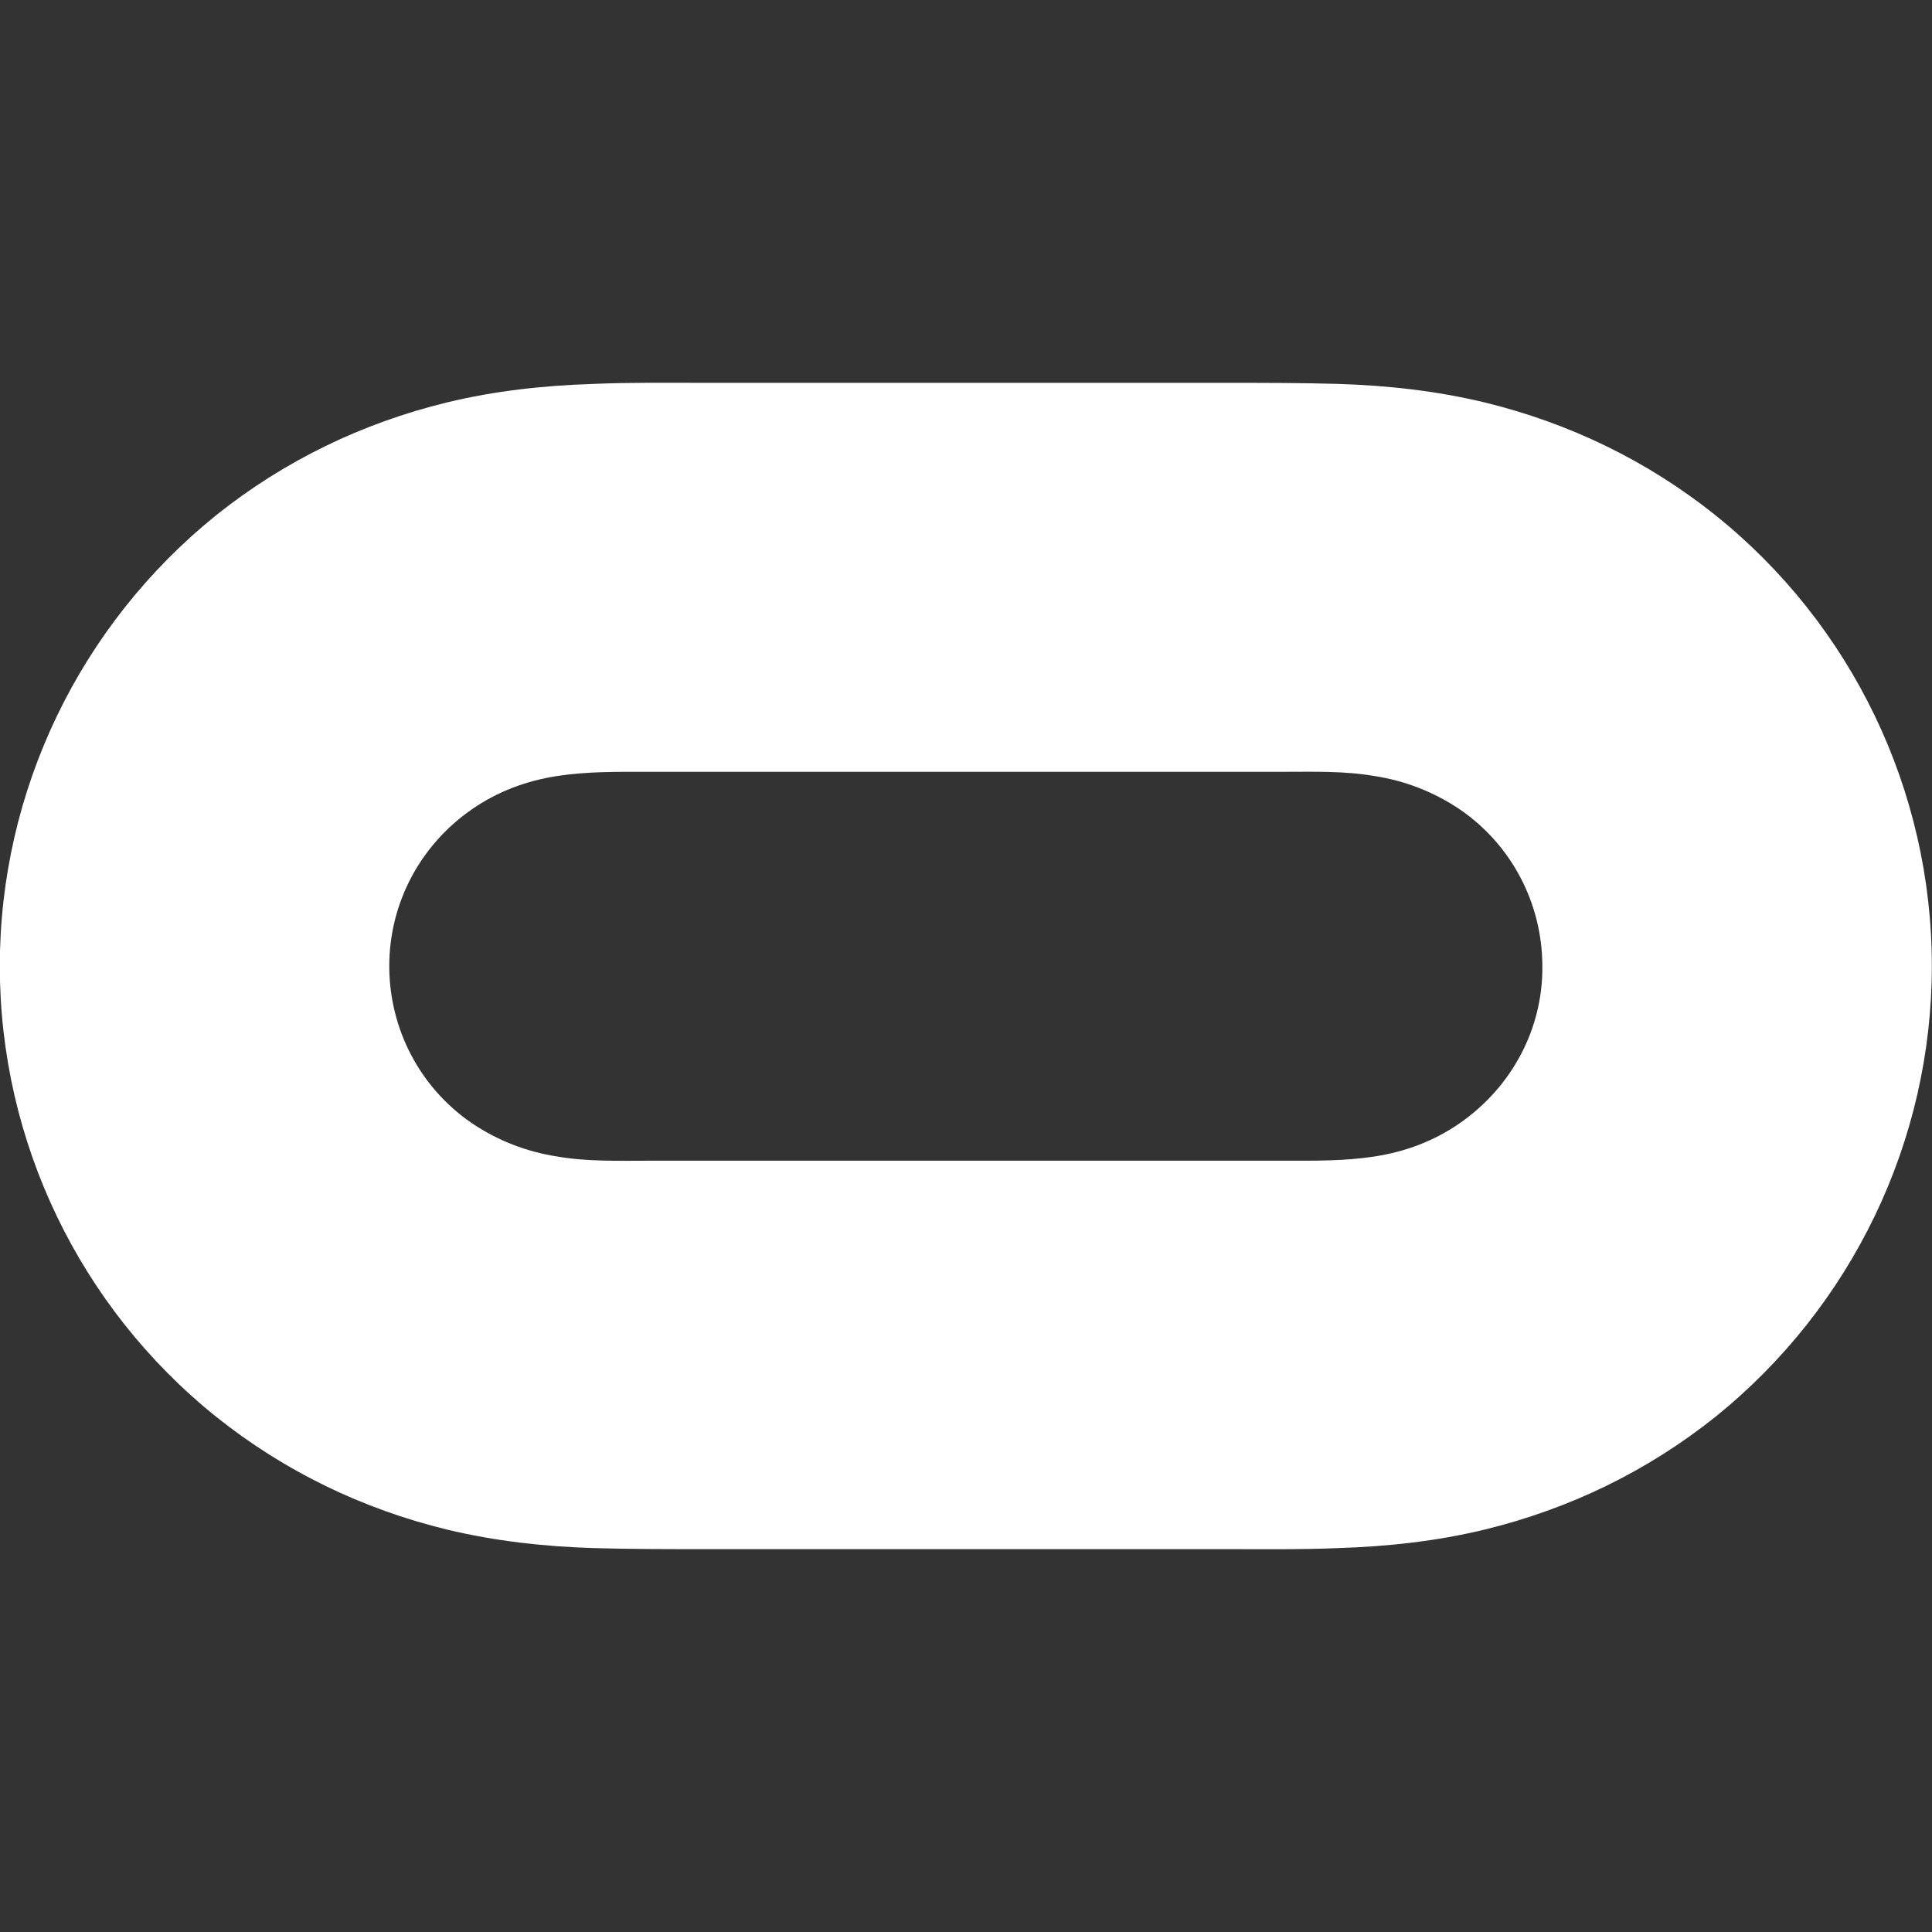
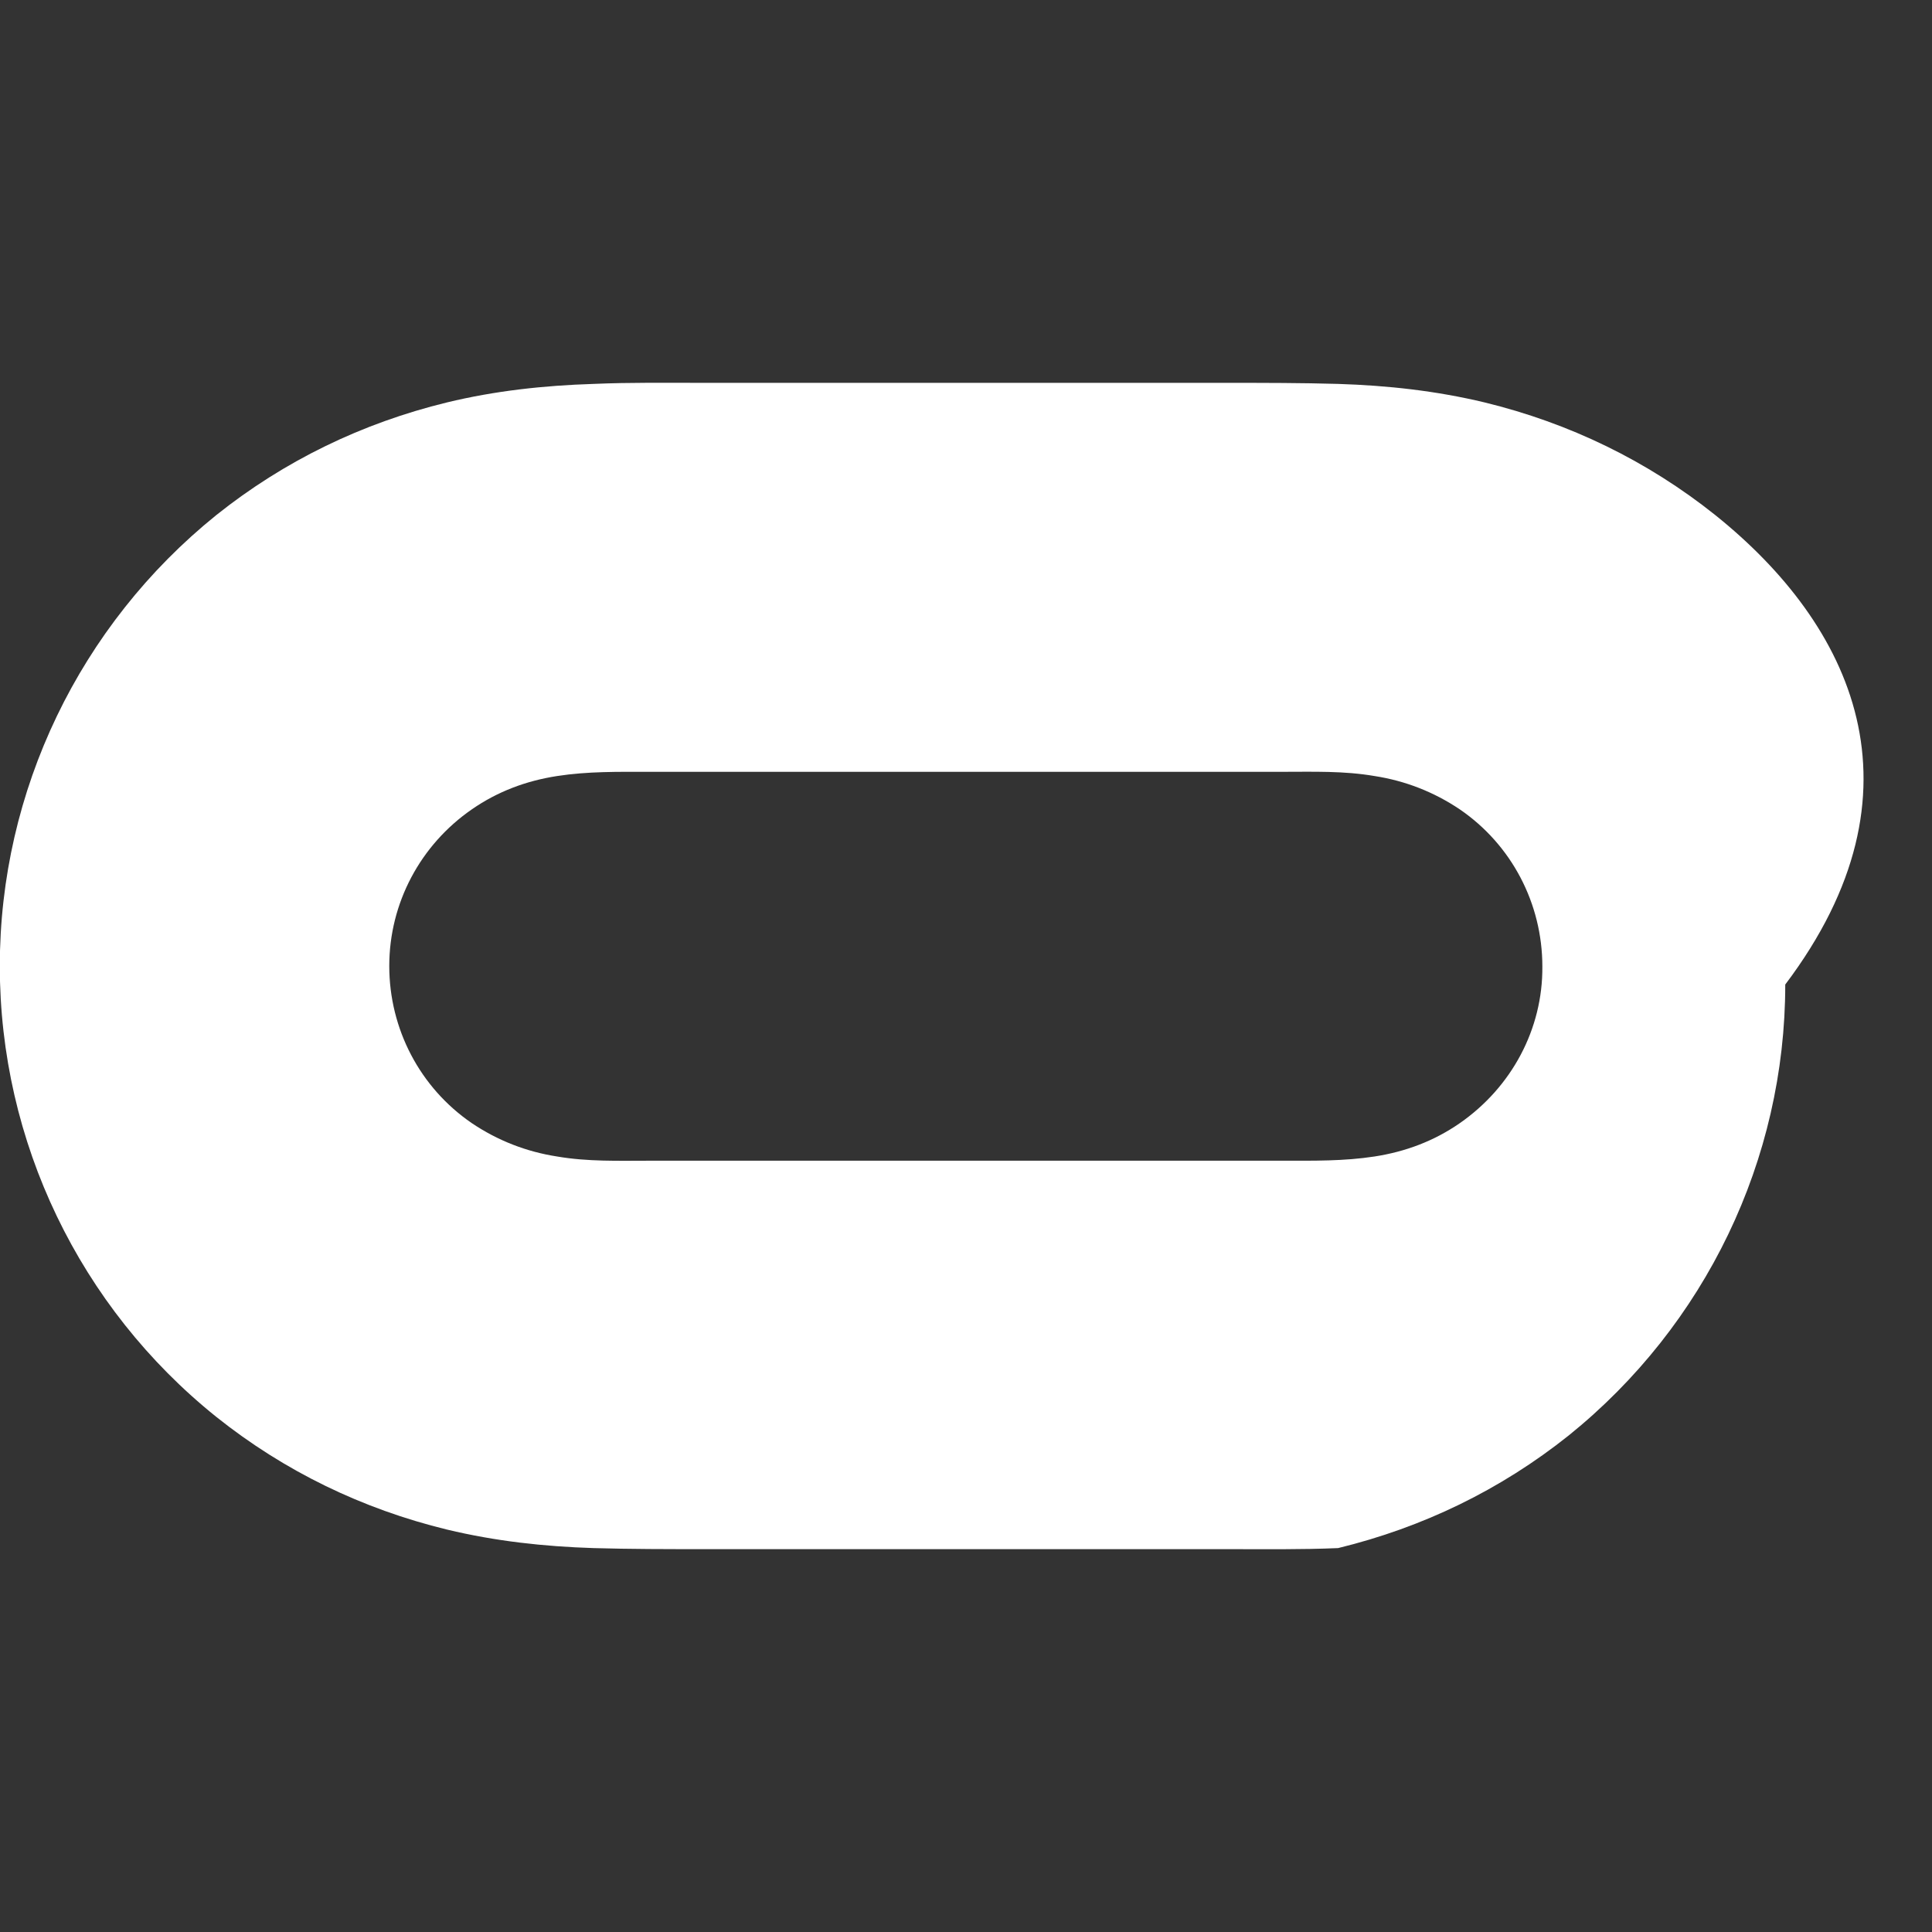
<svg xmlns="http://www.w3.org/2000/svg" xmlns:ns1="http://sodipodi.sourceforge.net/DTD/sodipodi-0.dtd" xmlns:ns2="http://www.inkscape.org/namespaces/inkscape" version="1.1" id="Layer_1" x="0px" y="0px" viewBox="0 0 512 512" style="enable-background:new 0 0 512 512;" xml:space="preserve" ns1:docname="Oculus-Stadium-01.svg" ns2:version="1.2.2 (b0a84865, 2022-12-01)">
  <rect x="0" y="0" width="512" height="512" fill="#333333" stroke="none" />
  <defs id="defs4001" />
  <ns1:namedview id="namedview3999" pagecolor="#ffffff" bordercolor="#000000" borderopacity="0.25" ns2:showpageshadow="2" ns2:pageopacity="0.0" ns2:pagecheckerboard="0" ns2:deskcolor="#d1d1d1" showgrid="false" ns2:zoom="0.4609375" ns2:cx="161.62712" ns2:cy="256" ns2:window-width="1309" ns2:window-height="456" ns2:window-x="0" ns2:window-y="25" ns2:window-maximized="0" ns2:current-layer="Layer_1" />
  <style type="text/css" id="style3992">
	.st0{fill:#1C1E20;}
</style>
  <g id="g3996" style="fill:#ffffff;fill-opacity:1">
-     <path class="st0" d="M454.59,136.52c-18.09-14.44-38.71-24.4-61.14-29.87c-12.9-3.09-25.66-4.49-38.85-4.91   c-9.82-0.28-19.49-0.28-29.31-0.28c-46.28,0-92.42,0-138.69,0c-9.82,0-19.49-0.14-29.31,0.28c-13.18,0.42-26.08,1.82-38.85,4.91   c-22.44,5.47-43.05,15.43-61.14,29.87C21.13,165.69-0.05,209.58-0.05,256c0,46.56,21.18,90.45,57.36,119.48   c18.09,14.44,38.71,24.4,61.14,29.87c12.9,3.09,25.66,4.49,38.85,4.91c9.82,0.28,19.49,0.28,29.31,0.28c46.28,0,92.42,0,138.69,0   c9.82,0,19.49,0.14,29.31-0.28c13.18-0.42,26.08-1.82,38.85-4.91c22.44-5.47,43.05-15.43,61.14-29.87   c36.18-29.17,57.36-73.06,57.36-119.48C511.95,209.44,490.77,165.55,454.59,136.52z M386.86,297.65   c-6.87,4.77-14.44,7.57-22.58,8.83s-16.27,1.12-24.4,1.12c-55.95,0-111.91,0-167.86,0c-8.13,0-16.27,0.28-24.4-1.12   c-8.13-1.26-15.71-4.21-22.58-8.83c-13.74-9.4-21.88-24.96-21.88-41.65s8.27-32.11,21.88-41.51c6.87-4.77,14.44-7.57,22.58-8.83   c8.13-1.26,16.27-1.12,24.4-1.12c55.95,0,111.91,0,167.86,0c8.13,0,16.27-0.28,24.4,1.12c8.13,1.26,15.71,4.21,22.58,8.83   c13.74,9.4,21.88,24.96,21.88,41.65C408.88,272.69,400.6,288.11,386.86,297.65z" id="path3994" style="fill:#ffffff;fill-opacity:1" />
+     <path class="st0" d="M454.59,136.52c-18.09-14.44-38.71-24.4-61.14-29.87c-12.9-3.09-25.66-4.49-38.85-4.91   c-9.82-0.28-19.49-0.28-29.31-0.28c-46.28,0-92.42,0-138.69,0c-9.82,0-19.49-0.14-29.31,0.28c-13.18,0.42-26.08,1.82-38.85,4.91   c-22.44,5.47-43.05,15.43-61.14,29.87C21.13,165.69-0.05,209.58-0.05,256c0,46.56,21.18,90.45,57.36,119.48   c18.09,14.44,38.71,24.4,61.14,29.87c12.9,3.09,25.66,4.49,38.85,4.91c9.82,0.28,19.49,0.28,29.31,0.28c46.28,0,92.42,0,138.69,0   c9.82,0,19.49,0.14,29.31-0.28c22.44-5.47,43.05-15.43,61.14-29.87   c36.18-29.17,57.36-73.06,57.36-119.48C511.95,209.44,490.77,165.55,454.59,136.52z M386.86,297.65   c-6.87,4.77-14.44,7.57-22.58,8.83s-16.27,1.12-24.4,1.12c-55.95,0-111.91,0-167.86,0c-8.13,0-16.27,0.28-24.4-1.12   c-8.13-1.26-15.71-4.21-22.58-8.83c-13.74-9.4-21.88-24.96-21.88-41.65s8.27-32.11,21.88-41.51c6.87-4.77,14.44-7.57,22.58-8.83   c8.13-1.26,16.27-1.12,24.4-1.12c55.95,0,111.91,0,167.86,0c8.13,0,16.27-0.28,24.4,1.12c8.13,1.26,15.71,4.21,22.58,8.83   c13.74,9.4,21.88,24.96,21.88,41.65C408.88,272.69,400.6,288.11,386.86,297.65z" id="path3994" style="fill:#ffffff;fill-opacity:1" />
  </g>
</svg>